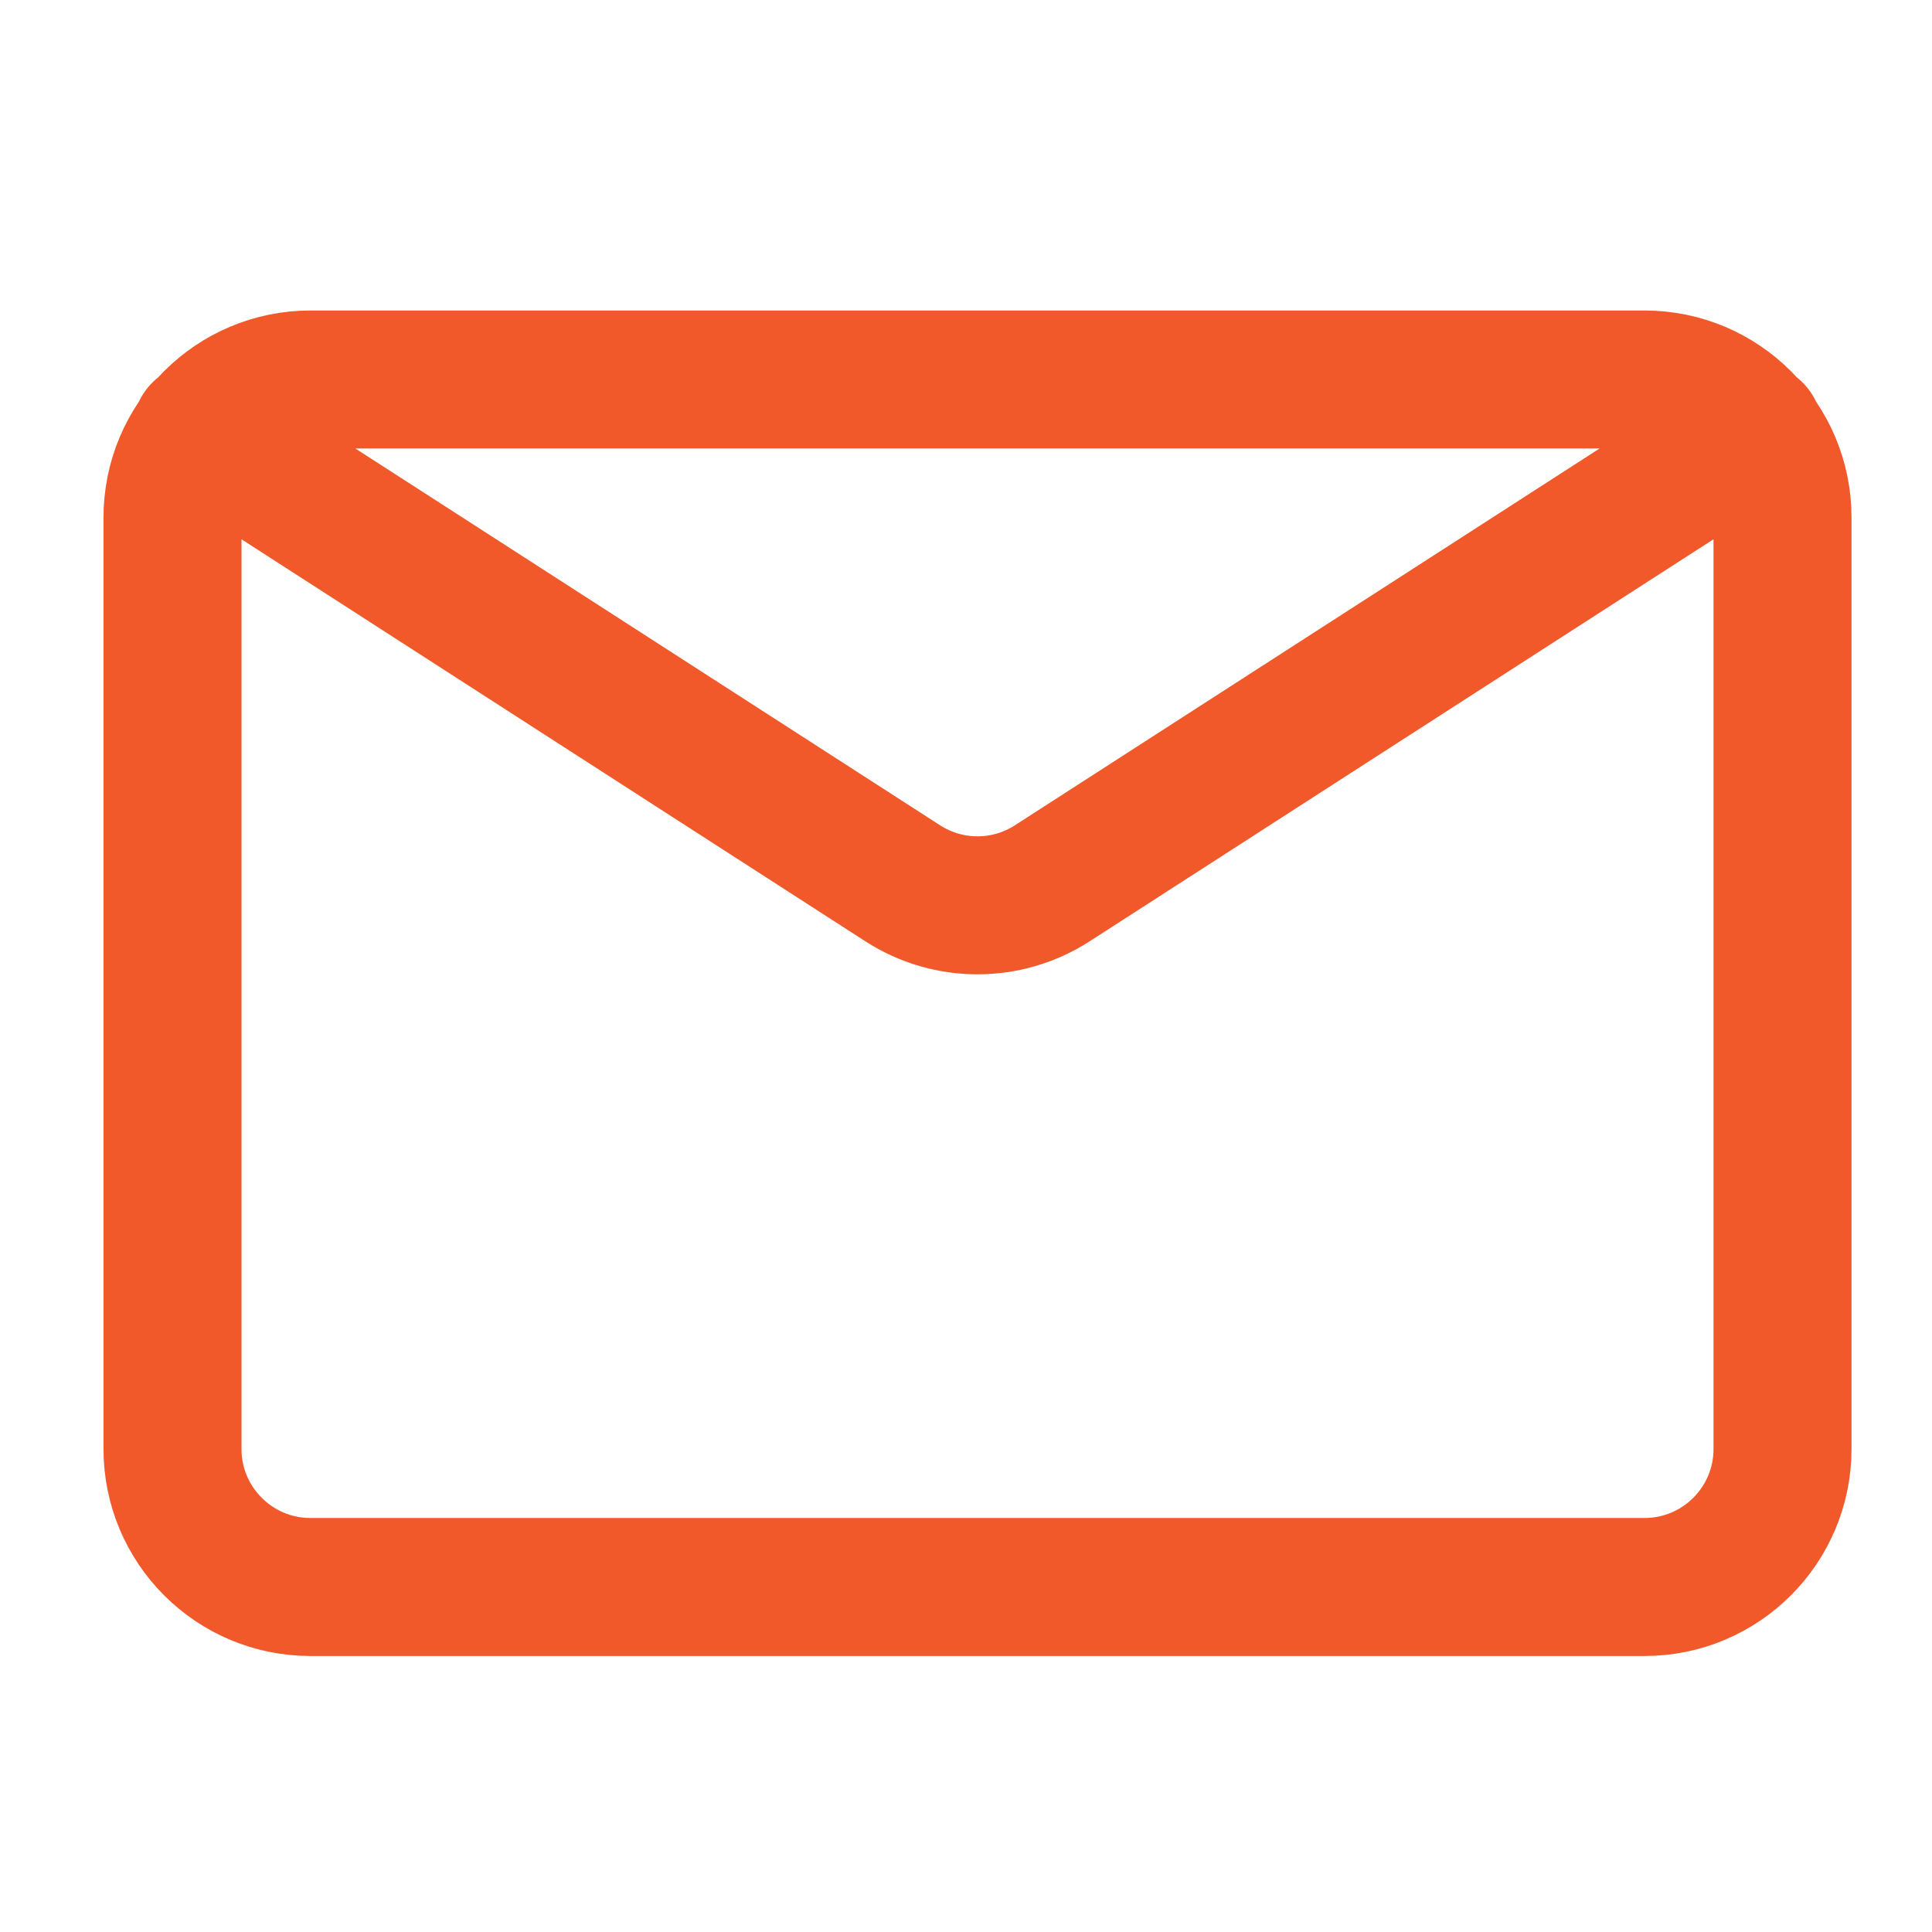
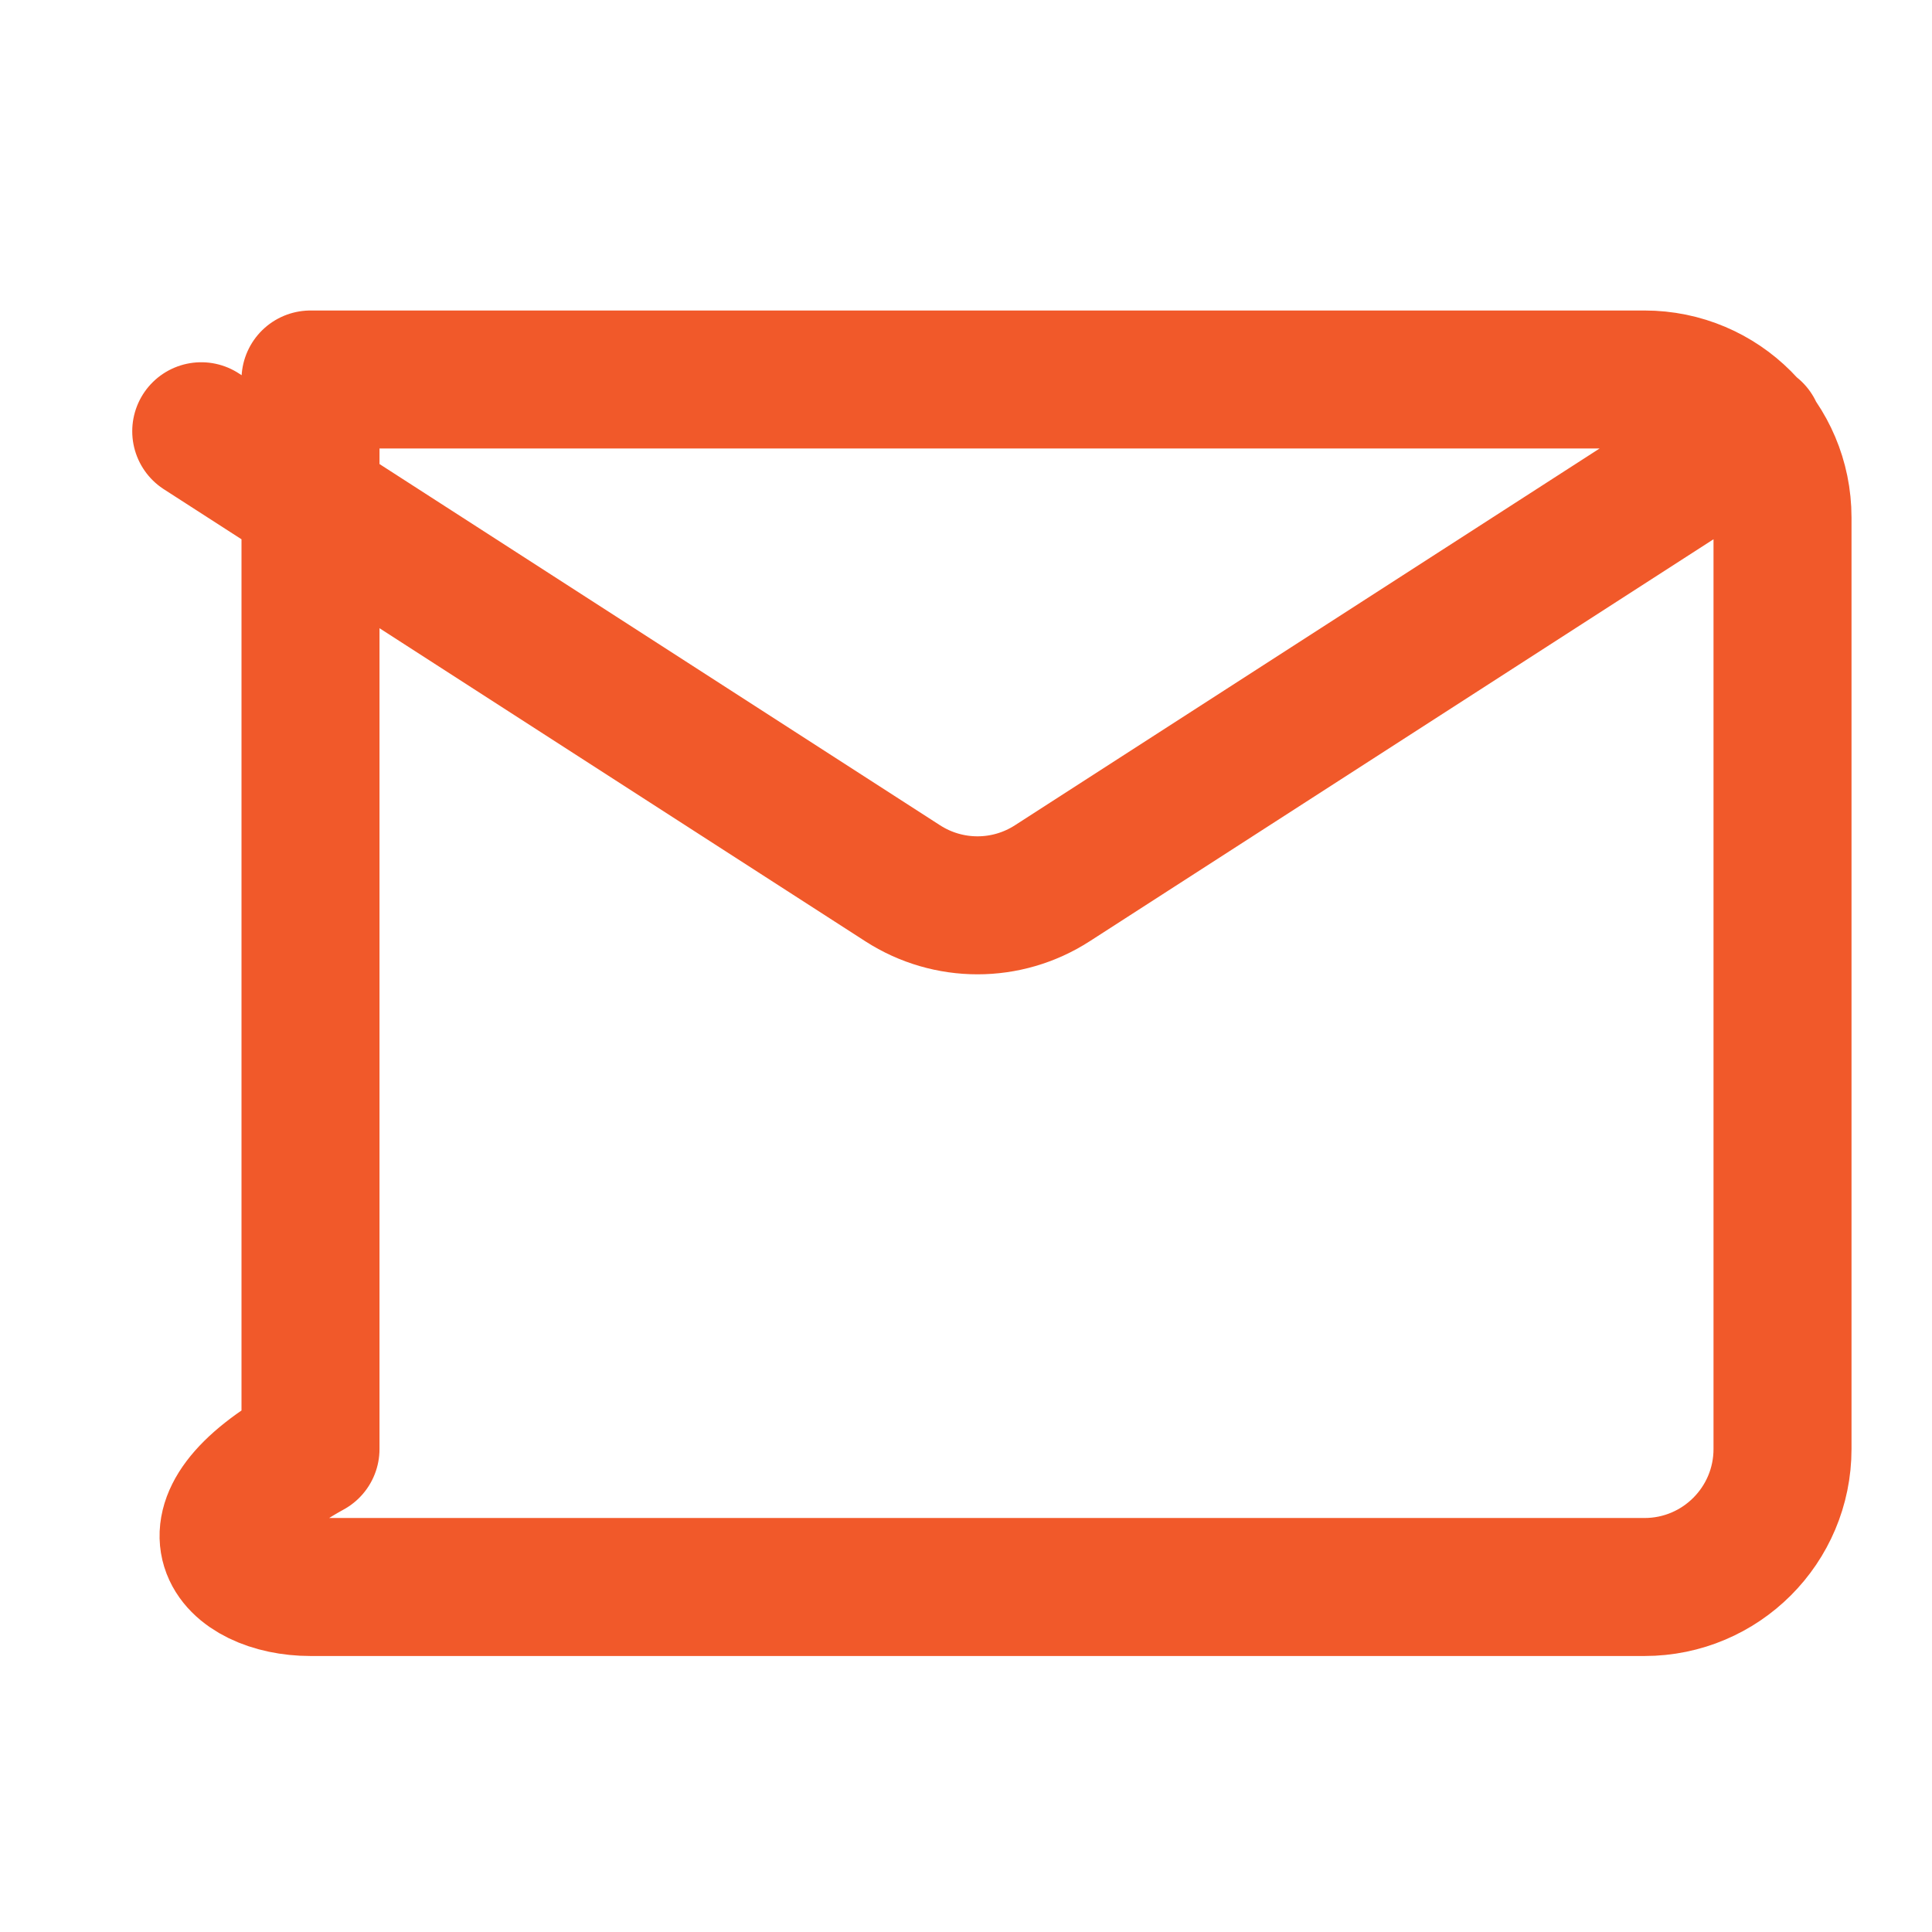
<svg xmlns="http://www.w3.org/2000/svg" width="56" height="56" viewBox="0 0 56 56" fill="none">
-   <path d="M5.833 12.5L26.166 25.603C27.486 26.454 29.181 26.454 30.5 25.603L50.833 12.5M51.667 15C51.667 12.791 49.876 11 47.667 11H9C6.791 11 5 12.791 5 15V42C5 44.209 6.791 46 9 46H47.667C49.876 46 51.667 44.209 51.667 42V15Z" stroke="#F1592A" stroke-width="4" stroke-linecap="round" stroke-linejoin="round" />
+   <path d="M5.833 12.5L26.166 25.603C27.486 26.454 29.181 26.454 30.5 25.603L50.833 12.5M51.667 15C51.667 12.791 49.876 11 47.667 11H9V42C5 44.209 6.791 46 9 46H47.667C49.876 46 51.667 44.209 51.667 42V15Z" stroke="#F1592A" stroke-width="4" stroke-linecap="round" stroke-linejoin="round" />
</svg>